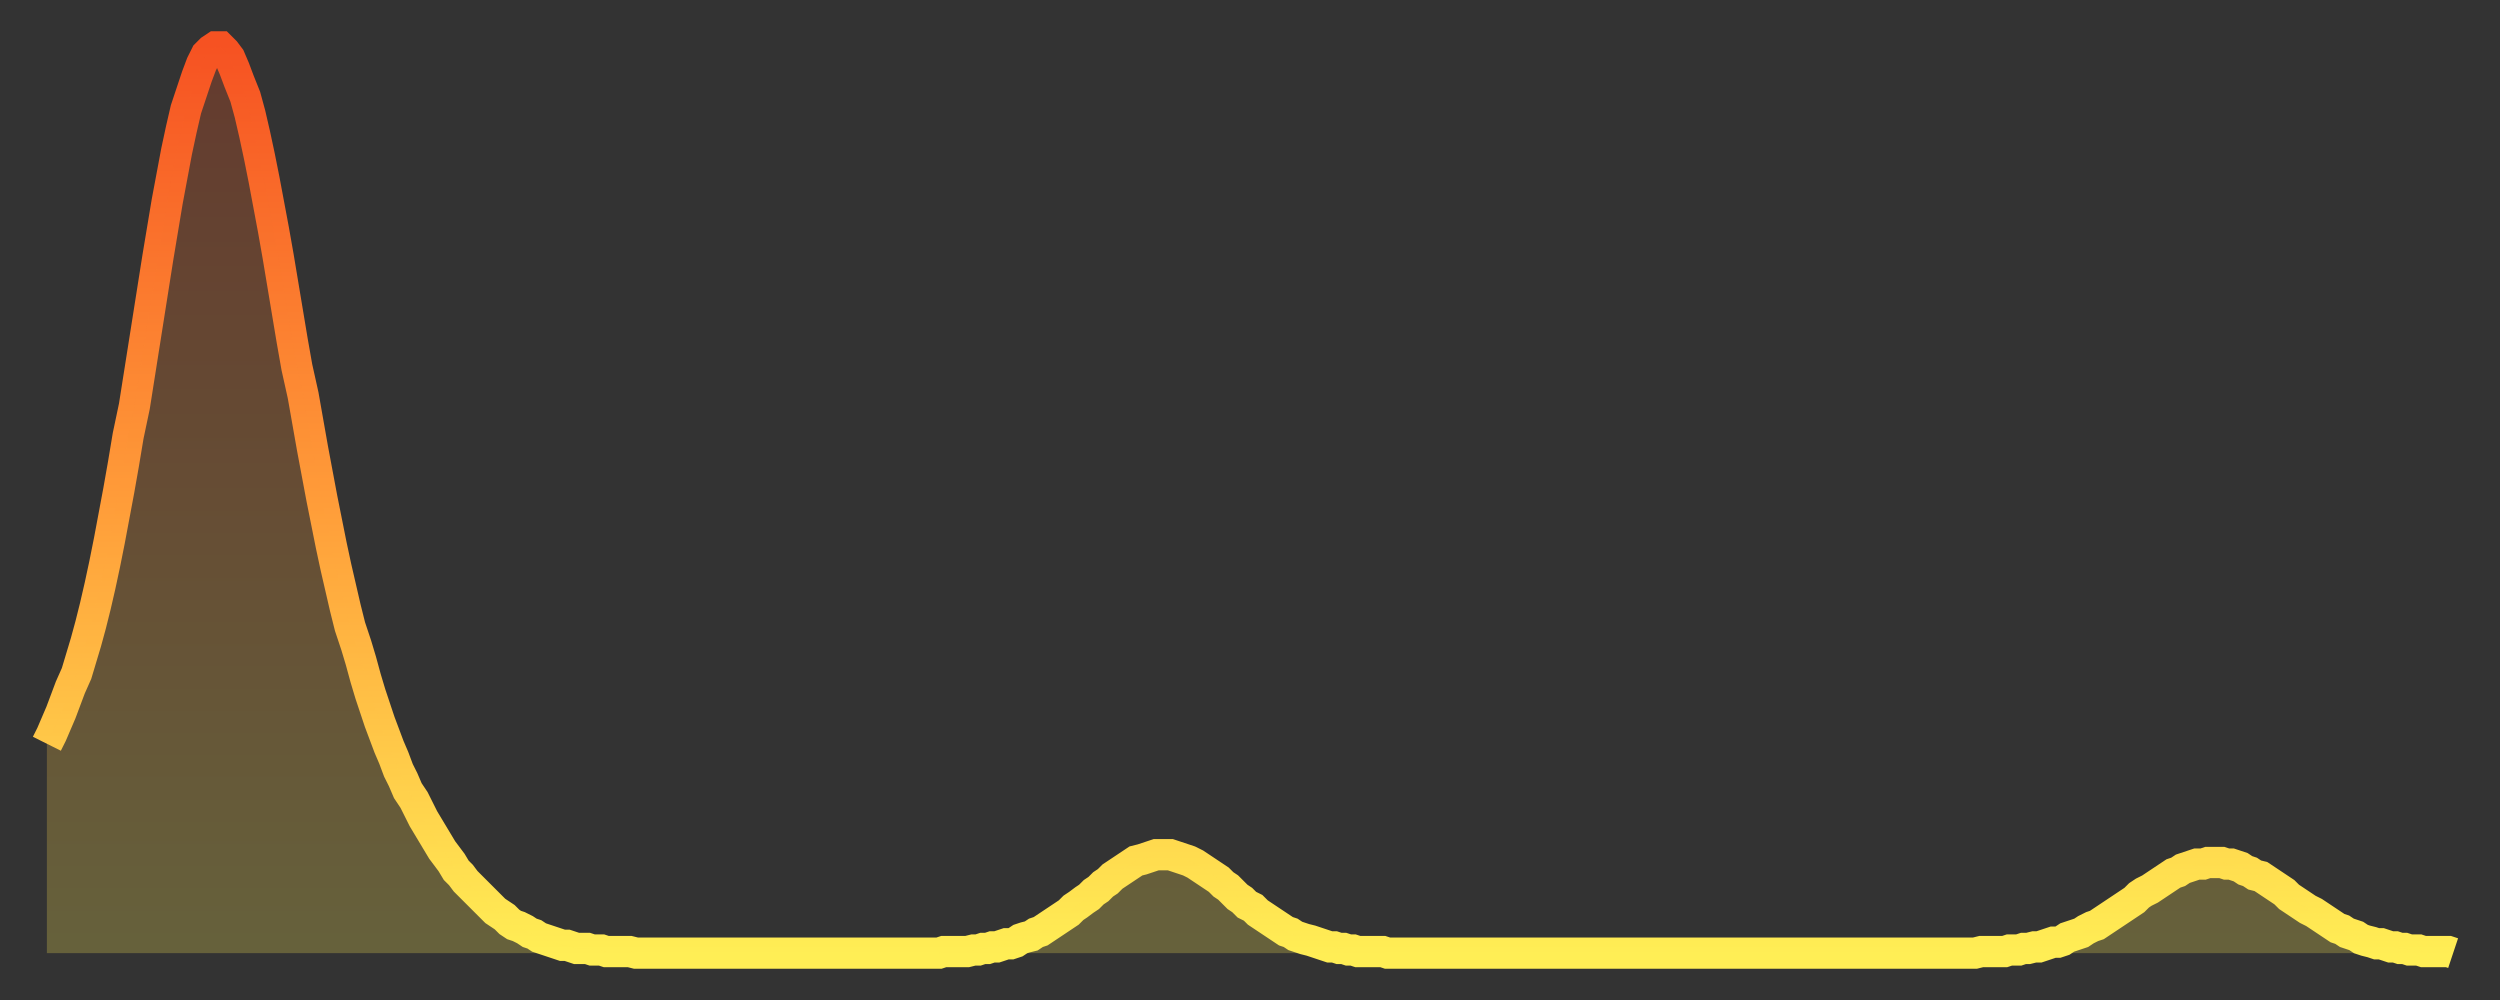
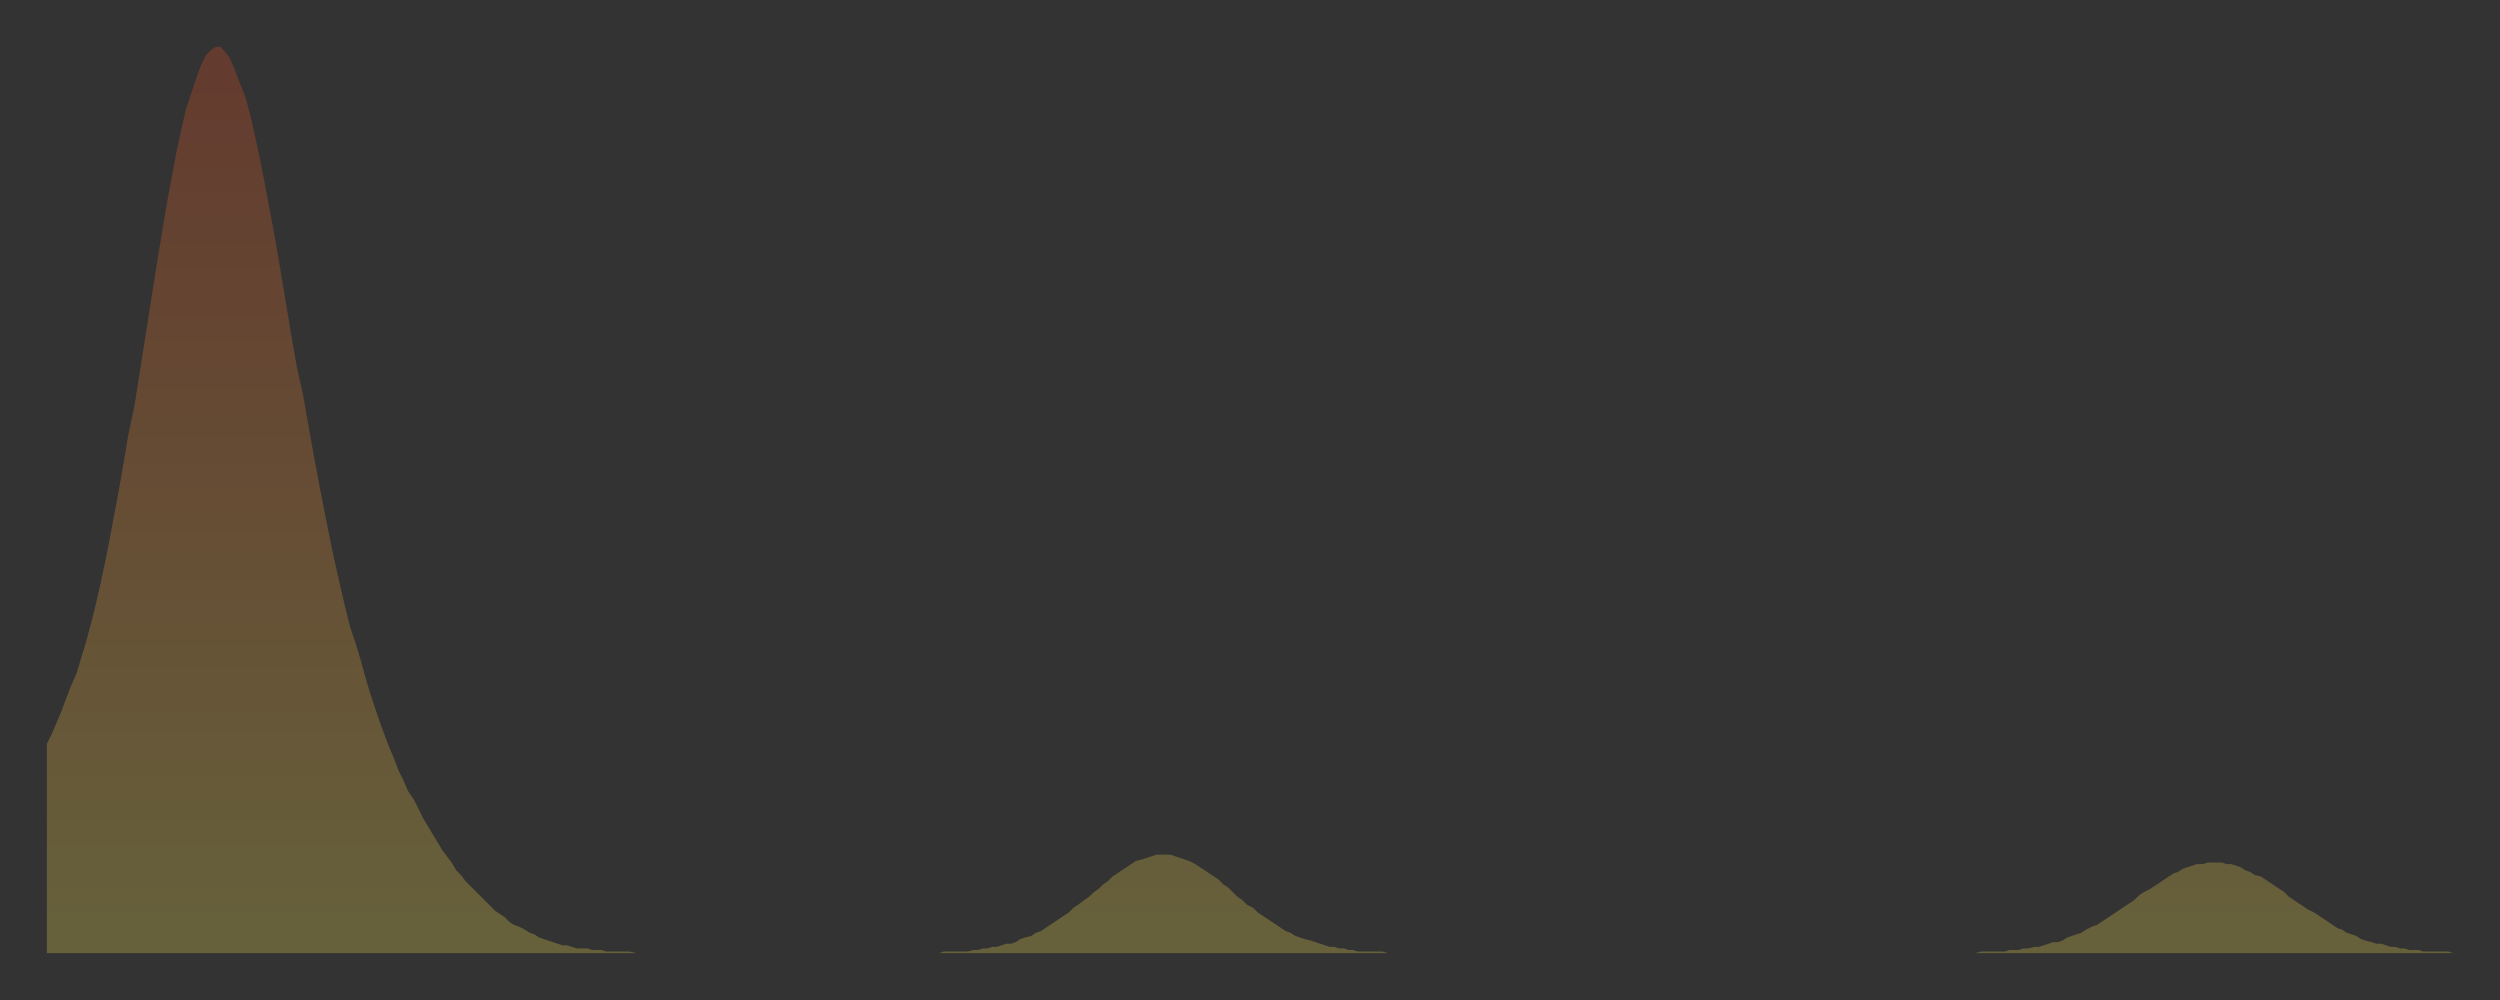
<svg xmlns="http://www.w3.org/2000/svg" baseProfile="full" height="64" version="1.1" width="160">
  <rect width="100%" height="100%" fill="#333333" stroke="none" />
  <defs>
    <linearGradient id="id3964098" x1="0" x2="0" y1="0" y2="1">
      <stop offset="0%" stop-color="#f65222" />
      <stop offset="50%" stop-color="#ff9c39" />
      <stop offset="100%" stop-color="#ffee55" />
    </linearGradient>
  </defs>
  <g transform="translate(3,3)">
    <g>
-       <path d="M 0.0 44.6 0.3 44.0 0.6 43.3 0.9 42.6 1.2 41.8 1.5 41.0 1.9 40.1 2.2 39.1 2.5 38.1 2.8 37.0 3.1 35.8 3.4 34.5 3.7 33.1 4.0 31.6 4.3 30.0 4.6 28.4 4.9 26.7 5.2 24.9 5.6 23.0 5.9 21.1 6.2 19.2 6.5 17.3 6.8 15.4 7.1 13.5 7.4 11.7 7.7 9.9 8.0 8.3 8.3 6.7 8.6 5.3 8.9 4.0 9.3 2.8 9.6 1.9 9.9 1.1 10.2 0.5 10.5 0.2 10.8 0.0 11.1 0.0 11.4 0.3 11.7 0.7 12.0 1.4 12.3 2.2 12.7 3.2 13.0 4.3 13.3 5.6 13.6 7.0 13.9 8.5 14.2 10.1 14.5 11.7 14.8 13.4 15.1 15.2 15.4 17.0 15.7 18.8 16.0 20.5 16.4 22.3 16.7 24.0 17.0 25.7 17.3 27.3 17.6 28.9 17.9 30.4 18.2 31.9 18.5 33.3 18.8 34.6 19.1 35.9 19.4 37.1 19.8 38.3 20.1 39.3 20.4 40.4 20.7 41.4 21.0 42.3 21.3 43.2 21.6 44.0 21.9 44.8 22.2 45.5 22.5 46.3 22.8 46.9 23.1 47.6 23.5 48.2 23.8 48.8 24.1 49.4 24.4 49.9 24.7 50.4 25.0 50.9 25.3 51.4 25.6 51.8 25.9 52.2 26.2 52.7 26.5 53.0 26.8 53.4 27.2 53.8 27.5 54.1 27.8 54.4 28.1 54.7 28.4 55.0 28.7 55.3 29.0 55.5 29.3 55.7 29.6 56.0 29.9 56.2 30.2 56.3 30.6 56.5 30.9 56.7 31.2 56.8 31.5 57.0 31.8 57.1 32.1 57.2 32.4 57.3 32.7 57.4 33.0 57.5 33.3 57.5 33.6 57.6 33.9 57.7 34.3 57.7 34.6 57.7 34.9 57.8 35.2 57.8 35.5 57.8 35.8 57.9 36.1 57.9 36.4 57.9 36.7 57.9 37.0 57.9 37.3 57.9 37.7 58.0 38.0 58.0 38.3 58.0 38.6 58.0 38.9 58.0 39.2 58.0 39.5 58.0 39.8 58.0 40.1 58.0 40.4 58.0 40.7 58.0 41.0 58.0 41.4 58.0 41.7 58.0 42.0 58.0 42.3 58.0 42.6 58.0 42.9 58.0 43.2 58.0 43.5 58.0 43.8 58.0 44.1 58.0 44.4 58.0 44.7 58.0 45.1 58.0 45.4 58.0 45.7 58.0 46.0 58.0 46.3 58.0 46.6 58.0 46.9 58.0 47.2 58.0 47.5 58.0 47.8 58.0 48.1 58.0 48.5 58.0 48.8 58.0 49.1 58.0 49.4 58.0 49.7 58.0 50.0 58.0 50.3 58.0 50.6 58.0 50.9 58.0 51.2 58.0 51.5 58.0 51.8 58.0 52.2 58.0 52.5 58.0 52.8 58.0 53.1 58.0 53.4 58.0 53.7 58.0 54.0 58.0 54.3 58.0 54.6 58.0 54.9 58.0 55.2 58.0 55.6 58.0 55.9 58.0 56.2 58.0 56.5 58.0 56.8 58.0 57.1 58.0 57.4 57.9 57.7 57.9 58.0 57.9 58.3 57.9 58.6 57.9 58.9 57.9 59.3 57.8 59.6 57.8 59.9 57.7 60.2 57.7 60.5 57.6 60.8 57.6 61.1 57.5 61.4 57.4 61.7 57.4 62.0 57.3 62.3 57.1 62.6 57.0 63.0 56.9 63.3 56.7 63.6 56.6 63.9 56.4 64.2 56.2 64.5 56.0 64.8 55.8 65.1 55.6 65.4 55.4 65.7 55.1 66.0 54.9 66.4 54.6 66.7 54.4 67.0 54.1 67.3 53.9 67.6 53.6 67.9 53.4 68.2 53.1 68.5 52.9 68.8 52.7 69.1 52.5 69.4 52.3 69.7 52.1 70.1 52.0 70.4 51.9 70.7 51.8 71.0 51.7 71.3 51.7 71.6 51.7 71.9 51.7 72.2 51.8 72.5 51.9 72.8 52.0 73.1 52.1 73.5 52.3 73.8 52.5 74.1 52.7 74.4 52.9 74.7 53.1 75.0 53.3 75.3 53.6 75.6 53.8 75.9 54.1 76.2 54.4 76.5 54.6 76.8 54.9 77.2 55.1 77.5 55.4 77.8 55.6 78.1 55.8 78.4 56.0 78.7 56.2 79.0 56.4 79.3 56.6 79.6 56.7 79.9 56.9 80.2 57.0 80.5 57.1 80.9 57.2 81.2 57.3 81.5 57.4 81.8 57.5 82.1 57.6 82.4 57.6 82.7 57.7 83.0 57.7 83.3 57.8 83.6 57.8 83.9 57.9 84.3 57.9 84.6 57.9 84.9 57.9 85.2 57.9 85.5 57.9 85.8 58.0 86.1 58.0 86.4 58.0 86.7 58.0 87.0 58.0 87.3 58.0 87.6 58.0 88.0 58.0 88.3 58.0 88.6 58.0 88.9 58.0 89.2 58.0 89.5 58.0 89.8 58.0 90.1 58.0 90.4 58.0 90.7 58.0 91.0 58.0 91.4 58.0 91.7 58.0 92.0 58.0 92.3 58.0 92.6 58.0 92.9 58.0 93.2 58.0 93.5 58.0 93.8 58.0 94.1 58.0 94.4 58.0 94.7 58.0 95.1 58.0 95.4 58.0 95.7 58.0 96.0 58.0 96.3 58.0 96.6 58.0 96.9 58.0 97.2 58.0 97.5 58.0 97.8 58.0 98.1 58.0 98.4 58.0 98.8 58.0 99.1 58.0 99.4 58.0 99.7 58.0 100.0 58.0 100.3 58.0 100.6 58.0 100.9 58.0 101.2 58.0 101.5 58.0 101.8 58.0 102.2 58.0 102.5 58.0 102.8 58.0 103.1 58.0 103.4 58.0 103.7 58.0 104.0 58.0 104.3 58.0 104.6 58.0 104.9 58.0 105.2 58.0 105.5 58.0 105.9 58.0 106.2 58.0 106.5 58.0 106.8 58.0 107.1 58.0 107.4 58.0 107.7 58.0 108.0 58.0 108.3 58.0 108.6 58.0 108.9 58.0 109.3 58.0 109.6 58.0 109.9 58.0 110.2 58.0 110.5 58.0 110.8 58.0 111.1 58.0 111.4 58.0 111.7 58.0 112.0 58.0 112.3 58.0 112.6 58.0 113.0 58.0 113.3 58.0 113.6 58.0 113.9 58.0 114.2 58.0 114.5 58.0 114.8 58.0 115.1 58.0 115.4 58.0 115.7 58.0 116.0 58.0 116.3 58.0 116.7 58.0 117.0 58.0 117.3 58.0 117.6 58.0 117.9 58.0 118.2 58.0 118.5 58.0 118.8 58.0 119.1 58.0 119.4 58.0 119.7 58.0 120.1 58.0 120.4 58.0 120.7 58.0 121.0 58.0 121.3 58.0 121.6 58.0 121.9 58.0 122.2 58.0 122.5 58.0 122.8 58.0 123.1 58.0 123.4 58.0 123.8 57.9 124.1 57.9 124.4 57.9 124.7 57.9 125.0 57.9 125.3 57.9 125.6 57.8 125.9 57.8 126.2 57.8 126.5 57.7 126.8 57.7 127.2 57.6 127.5 57.6 127.8 57.5 128.1 57.4 128.4 57.3 128.7 57.3 129.0 57.2 129.3 57.0 129.6 56.9 129.9 56.8 130.2 56.7 130.5 56.5 130.9 56.3 131.2 56.2 131.5 56.0 131.8 55.8 132.1 55.6 132.4 55.4 132.7 55.2 133.0 55.0 133.3 54.8 133.6 54.6 133.9 54.3 134.2 54.1 134.6 53.9 134.9 53.7 135.2 53.5 135.5 53.3 135.8 53.1 136.1 52.9 136.4 52.8 136.7 52.6 137.0 52.5 137.3 52.4 137.6 52.3 138.0 52.3 138.3 52.2 138.6 52.2 138.9 52.2 139.2 52.2 139.5 52.3 139.8 52.3 140.1 52.4 140.4 52.5 140.7 52.7 141.0 52.8 141.3 53.0 141.7 53.1 142.0 53.3 142.3 53.5 142.6 53.7 142.9 53.9 143.2 54.1 143.5 54.4 143.8 54.6 144.1 54.8 144.4 55.0 144.7 55.2 145.1 55.4 145.4 55.6 145.7 55.8 146.0 56.0 146.3 56.2 146.6 56.4 146.9 56.5 147.2 56.7 147.5 56.8 147.8 56.9 148.1 57.1 148.4 57.2 148.8 57.3 149.1 57.4 149.4 57.4 149.7 57.5 150.0 57.6 150.3 57.6 150.6 57.7 150.9 57.7 151.2 57.8 151.5 57.8 151.8 57.8 152.1 57.9 152.5 57.9 152.8 57.9 153.1 57.9 153.4 57.9 153.7 57.9 154.0 58.0" fill="none" id="graph-curve" opacity="1" stroke="url(#id3964098)" stroke-width="2" />
      <path d="M 0 58 L 0.0 44.6 0.3 44.0 0.6 43.3 0.9 42.6 1.2 41.8 1.5 41.0 1.9 40.1 2.2 39.1 2.5 38.1 2.8 37.0 3.1 35.8 3.4 34.5 3.7 33.1 4.0 31.6 4.3 30.0 4.6 28.4 4.9 26.7 5.2 24.9 5.6 23.0 5.9 21.1 6.2 19.2 6.5 17.3 6.8 15.4 7.1 13.5 7.4 11.7 7.7 9.9 8.0 8.3 8.3 6.7 8.6 5.3 8.9 4.0 9.3 2.8 9.6 1.9 9.9 1.1 10.2 0.5 10.5 0.2 10.8 0.0 11.1 0.0 11.4 0.3 11.7 0.7 12.0 1.4 12.3 2.2 12.7 3.2 13.0 4.3 13.3 5.6 13.6 7.0 13.9 8.5 14.2 10.1 14.5 11.7 14.8 13.4 15.1 15.2 15.4 17.0 15.7 18.8 16.0 20.5 16.4 22.3 16.7 24.0 17.0 25.7 17.3 27.3 17.6 28.9 17.9 30.4 18.2 31.9 18.5 33.3 18.8 34.6 19.1 35.9 19.4 37.1 19.8 38.3 20.1 39.3 20.4 40.4 20.7 41.4 21.0 42.3 21.3 43.2 21.6 44.0 21.9 44.8 22.2 45.5 22.5 46.3 22.8 46.9 23.1 47.6 23.5 48.2 23.8 48.8 24.1 49.4 24.4 49.9 24.7 50.4 25.0 50.9 25.3 51.4 25.6 51.8 25.9 52.2 26.2 52.7 26.5 53.0 26.8 53.4 27.2 53.8 27.5 54.1 27.8 54.4 28.1 54.7 28.4 55.0 28.7 55.3 29.0 55.5 29.3 55.7 29.6 56.0 29.9 56.2 30.2 56.3 30.6 56.5 30.9 56.7 31.2 56.8 31.5 57.0 31.8 57.1 32.1 57.2 32.4 57.3 32.7 57.4 33.0 57.5 33.3 57.5 33.6 57.6 33.9 57.7 34.3 57.7 34.6 57.7 34.9 57.8 35.2 57.8 35.5 57.8 35.8 57.9 36.1 57.9 36.4 57.9 36.7 57.9 37.0 57.9 37.3 57.9 37.7 58.0 38.0 58.0 38.3 58.0 38.6 58.0 38.9 58.0 39.2 58.0 39.5 58.0 39.8 58.0 40.1 58.0 40.4 58.0 40.7 58.0 41.0 58.0 41.4 58.0 41.7 58.0 42.0 58.0 42.3 58.0 42.6 58.0 42.9 58.0 43.2 58.0 43.5 58.0 43.8 58.0 44.1 58.0 44.4 58.0 44.7 58.0 45.1 58.0 45.4 58.0 45.7 58.0 46.0 58.0 46.3 58.0 46.6 58.0 46.9 58.0 47.2 58.0 47.5 58.0 47.8 58.0 48.1 58.0 48.5 58.0 48.8 58.0 49.1 58.0 49.4 58.0 49.7 58.0 50.0 58.0 50.3 58.0 50.6 58.0 50.9 58.0 51.2 58.0 51.5 58.0 51.8 58.0 52.2 58.0 52.5 58.0 52.8 58.0 53.1 58.0 53.4 58.0 53.7 58.0 54.0 58.0 54.3 58.0 54.6 58.0 54.9 58.0 55.2 58.0 55.6 58.0 55.9 58.0 56.2 58.0 56.5 58.0 56.8 58.0 57.1 58.0 57.4 57.9 57.7 57.9 58.0 57.9 58.3 57.9 58.6 57.9 58.9 57.9 59.3 57.8 59.6 57.8 59.9 57.7 60.2 57.7 60.5 57.6 60.8 57.6 61.1 57.5 61.4 57.4 61.7 57.4 62.0 57.3 62.3 57.1 62.6 57.0 63.0 56.9 63.3 56.7 63.6 56.6 63.9 56.4 64.2 56.2 64.5 56.0 64.8 55.8 65.1 55.6 65.4 55.4 65.7 55.1 66.0 54.9 66.4 54.6 66.7 54.4 67.0 54.1 67.3 53.9 67.6 53.6 67.9 53.4 68.2 53.1 68.5 52.9 68.8 52.7 69.1 52.5 69.4 52.3 69.7 52.1 70.1 52.0 70.4 51.9 70.7 51.8 71.0 51.7 71.3 51.7 71.6 51.7 71.9 51.7 72.2 51.8 72.5 51.9 72.8 52.0 73.1 52.1 73.5 52.3 73.8 52.5 74.1 52.7 74.4 52.9 74.7 53.1 75.0 53.3 75.3 53.6 75.6 53.8 75.9 54.1 76.2 54.4 76.5 54.6 76.8 54.9 77.2 55.1 77.5 55.4 77.8 55.6 78.1 55.8 78.4 56.0 78.7 56.2 79.0 56.4 79.3 56.6 79.6 56.7 79.9 56.9 80.2 57.0 80.5 57.1 80.9 57.2 81.2 57.3 81.5 57.4 81.8 57.5 82.1 57.6 82.4 57.6 82.7 57.7 83.0 57.7 83.3 57.8 83.6 57.8 83.9 57.9 84.3 57.9 84.6 57.9 84.9 57.9 85.2 57.9 85.5 57.9 85.8 58.0 86.1 58.0 86.4 58.0 86.7 58.0 87.0 58.0 87.3 58.0 87.6 58.0 88.0 58.0 88.3 58.0 88.6 58.0 88.9 58.0 89.2 58.0 89.5 58.0 89.8 58.0 90.1 58.0 90.4 58.0 90.7 58.0 91.0 58.0 91.4 58.0 91.7 58.0 92.0 58.0 92.3 58.0 92.6 58.0 92.9 58.0 93.2 58.0 93.5 58.0 93.8 58.0 94.1 58.0 94.4 58.0 94.7 58.0 95.1 58.0 95.4 58.0 95.7 58.0 96.0 58.0 96.3 58.0 96.6 58.0 96.9 58.0 97.2 58.0 97.5 58.0 97.8 58.0 98.1 58.0 98.4 58.0 98.8 58.0 99.1 58.0 99.4 58.0 99.7 58.0 100.0 58.0 100.3 58.0 100.6 58.0 100.9 58.0 101.2 58.0 101.5 58.0 101.8 58.0 102.2 58.0 102.5 58.0 102.8 58.0 103.1 58.0 103.4 58.0 103.7 58.0 104.0 58.0 104.3 58.0 104.6 58.0 104.9 58.0 105.2 58.0 105.5 58.0 105.9 58.0 106.2 58.0 106.5 58.0 106.8 58.0 107.1 58.0 107.4 58.0 107.7 58.0 108.0 58.0 108.3 58.0 108.6 58.0 108.9 58.0 109.3 58.0 109.6 58.0 109.9 58.0 110.2 58.0 110.5 58.0 110.8 58.0 111.1 58.0 111.4 58.0 111.7 58.0 112.0 58.0 112.3 58.0 112.6 58.0 113.0 58.0 113.3 58.0 113.6 58.0 113.9 58.0 114.2 58.0 114.5 58.0 114.8 58.0 115.1 58.0 115.4 58.0 115.7 58.0 116.0 58.0 116.3 58.0 116.7 58.0 117.0 58.0 117.3 58.0 117.6 58.0 117.9 58.0 118.2 58.0 118.5 58.0 118.8 58.0 119.1 58.0 119.4 58.0 119.7 58.0 120.1 58.0 120.4 58.0 120.7 58.0 121.0 58.0 121.3 58.0 121.6 58.0 121.9 58.0 122.2 58.0 122.5 58.0 122.8 58.0 123.1 58.0 123.4 58.0 123.8 57.9 124.1 57.9 124.4 57.9 124.7 57.9 125.0 57.9 125.3 57.9 125.6 57.8 125.9 57.8 126.2 57.8 126.5 57.7 126.8 57.7 127.2 57.6 127.5 57.6 127.8 57.5 128.1 57.4 128.4 57.3 128.7 57.3 129.0 57.2 129.3 57.0 129.6 56.9 129.9 56.8 130.2 56.7 130.5 56.5 130.9 56.3 131.2 56.2 131.5 56.0 131.8 55.8 132.1 55.6 132.4 55.4 132.7 55.2 133.0 55.0 133.3 54.8 133.6 54.6 133.9 54.3 134.2 54.1 134.6 53.9 134.9 53.7 135.2 53.5 135.5 53.3 135.8 53.1 136.1 52.9 136.4 52.8 136.7 52.6 137.0 52.5 137.3 52.4 137.6 52.3 138.0 52.3 138.3 52.2 138.6 52.2 138.9 52.2 139.2 52.2 139.5 52.3 139.8 52.3 140.1 52.4 140.4 52.5 140.7 52.7 141.0 52.8 141.3 53.0 141.7 53.1 142.0 53.3 142.3 53.5 142.6 53.7 142.9 53.9 143.2 54.1 143.5 54.4 143.8 54.6 144.1 54.8 144.4 55.0 144.7 55.2 145.1 55.4 145.4 55.6 145.7 55.8 146.0 56.0 146.3 56.2 146.6 56.4 146.9 56.5 147.2 56.7 147.5 56.8 147.8 56.9 148.1 57.1 148.4 57.2 148.8 57.3 149.1 57.4 149.4 57.4 149.7 57.5 150.0 57.6 150.3 57.6 150.6 57.7 150.9 57.7 151.2 57.8 151.5 57.8 151.8 57.8 152.1 57.9 152.5 57.9 152.8 57.9 153.1 57.9 153.4 57.9 153.7 57.9 154.0 58.0 154 58" fill="url(#id3964098)" fill-opacity=".25" id="graph-shadow" />
    </g>
  </g>
</svg>